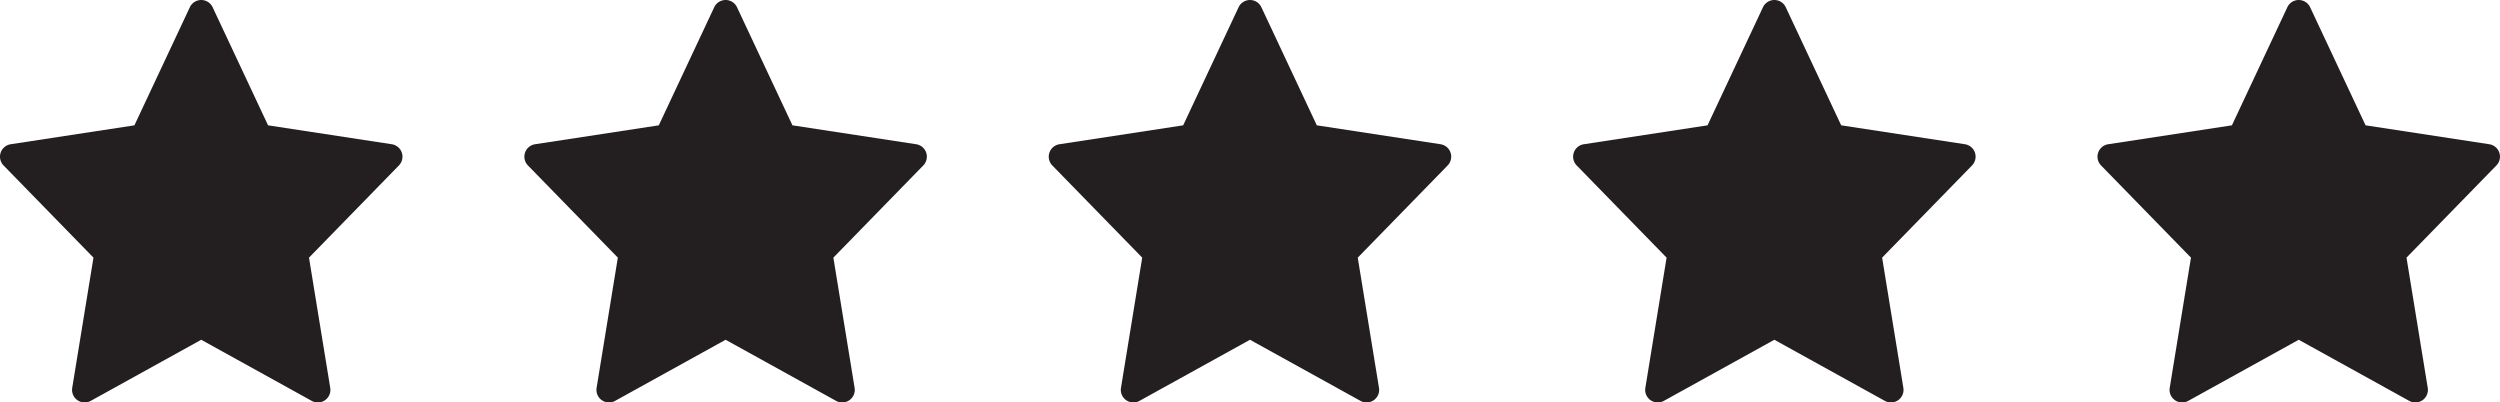
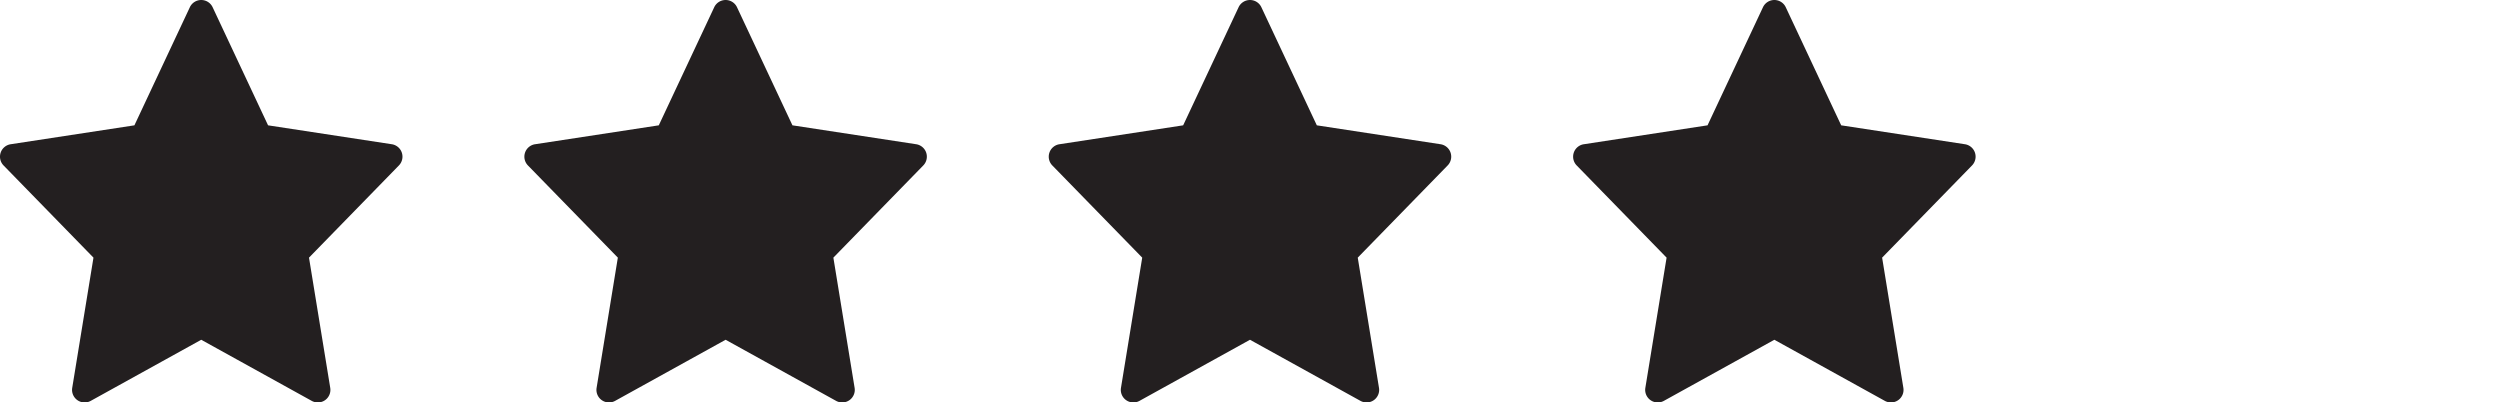
<svg xmlns="http://www.w3.org/2000/svg" viewBox="0 0 1000 161" xml:space="preserve" style="fill-rule:evenodd;clip-rule:evenodd;stroke-linejoin:round;stroke-miterlimit:2">
  <clipPath id="a">
    <path d="M0 0h161v161H0z" />
  </clipPath>
  <g clip-path="url(#a)">
    <path d="M160.731 61.072a5.04 5.04 0 0 0-4.013-3.379l-49.492-7.562L85.051 2.893a5.035 5.035 0 0 0-9.112 0L53.764 50.131 4.272 57.696a5.037 5.037 0 0 0-4.013 3.378 5.029 5.029 0 0 0 1.17 5.11l35.958 36.871-8.498 52.084a5.024 5.024 0 0 0 2.068 4.923 5.018 5.018 0 0 0 5.331.291l44.204-24.449 44.205 24.449c.76.418 1.6.629 2.435.629a5.013 5.013 0 0 0 2.896-.92 5.022 5.022 0 0 0 2.067-4.923l-8.497-52.084 35.958-36.871a5.03 5.03 0 0 0 1.175-5.112Z" style="fill:#231f20;fill-rule:nonzero" />
  </g>
  <clipPath id="b">
    <path d="M209.75 0h161v161h-161z" />
  </clipPath>
  <g clip-path="url(#b)">
    <path d="M370.481 61.072a5.04 5.04 0 0 0-4.013-3.379l-49.492-7.562-22.175-47.238a5.035 5.035 0 0 0-9.112 0l-22.175 47.238-49.492 7.565a5.037 5.037 0 0 0-4.013 3.378 5.029 5.029 0 0 0 1.17 5.11l35.958 36.871-8.498 52.084a5.024 5.024 0 0 0 2.068 4.923 5.018 5.018 0 0 0 5.331.291l44.204-24.449 44.205 24.449c.76.418 1.6.629 2.435.629a5.013 5.013 0 0 0 2.896-.92 5.022 5.022 0 0 0 2.067-4.923l-8.497-52.084 35.958-36.871a5.03 5.03 0 0 0 1.175-5.112Z" style="fill:#231f20;fill-rule:nonzero" />
  </g>
  <clipPath id="c">
    <path d="M419.5 0h161v161h-161z" />
  </clipPath>
  <g clip-path="url(#c)">
    <path d="M580.231 61.072a5.04 5.04 0 0 0-4.013-3.379l-49.492-7.562-22.175-47.238a5.035 5.035 0 0 0-9.112 0l-22.175 47.238-49.492 7.565a5.037 5.037 0 0 0-4.013 3.378 5.029 5.029 0 0 0 1.17 5.11l35.958 36.871-8.498 52.084a5.022 5.022 0 0 0 2.068 4.923 5.018 5.018 0 0 0 5.331.291l44.204-24.449 44.205 24.449c.76.418 1.6.629 2.435.629a5.013 5.013 0 0 0 2.896-.92 5.022 5.022 0 0 0 2.067-4.923l-8.497-52.084 35.958-36.871a5.03 5.03 0 0 0 1.175-5.112Z" style="fill:#231f20;fill-rule:nonzero" />
  </g>
  <clipPath id="d">
    <path d="M629.25 0h161v161h-161z" />
  </clipPath>
  <g clip-path="url(#d)">
    <path d="M789.981 61.072a5.04 5.04 0 0 0-4.013-3.379l-49.492-7.562-22.175-47.238a5.035 5.035 0 0 0-9.112 0l-22.175 47.238-49.492 7.565a5.037 5.037 0 0 0-4.013 3.378 5.029 5.029 0 0 0 1.17 5.11l35.958 36.871-8.498 52.084a5.024 5.024 0 0 0 2.068 4.923 5.018 5.018 0 0 0 5.331.291l44.204-24.449 44.205 24.449c.76.418 1.6.629 2.435.629a5.013 5.013 0 0 0 2.896-.92 5.022 5.022 0 0 0 2.067-4.923l-8.497-52.084 35.958-36.871a5.03 5.03 0 0 0 1.175-5.112Z" style="fill:#231f20;fill-rule:nonzero" />
  </g>
  <clipPath id="e">
-     <path d="M839 0h161v161H839z" />
-   </clipPath>
+     </clipPath>
  <g clip-path="url(#e)">
    <path d="M999.731 61.072a5.04 5.04 0 0 0-4.013-3.379l-49.492-7.562-22.175-47.238a5.035 5.035 0 0 0-9.112 0l-22.175 47.238-49.492 7.565a5.037 5.037 0 0 0-4.013 3.378 5.029 5.029 0 0 0 1.17 5.11l35.958 36.871-8.498 52.084a5.024 5.024 0 0 0 2.068 4.923 5.018 5.018 0 0 0 5.331.291l44.204-24.449 44.205 24.449c.76.418 1.6.629 2.435.629a5.013 5.013 0 0 0 2.896-.92 5.022 5.022 0 0 0 2.067-4.923l-8.497-52.084 35.958-36.871a5.03 5.03 0 0 0 1.175-5.112Z" style="fill:#231f20;fill-rule:nonzero" />
  </g>
</svg>